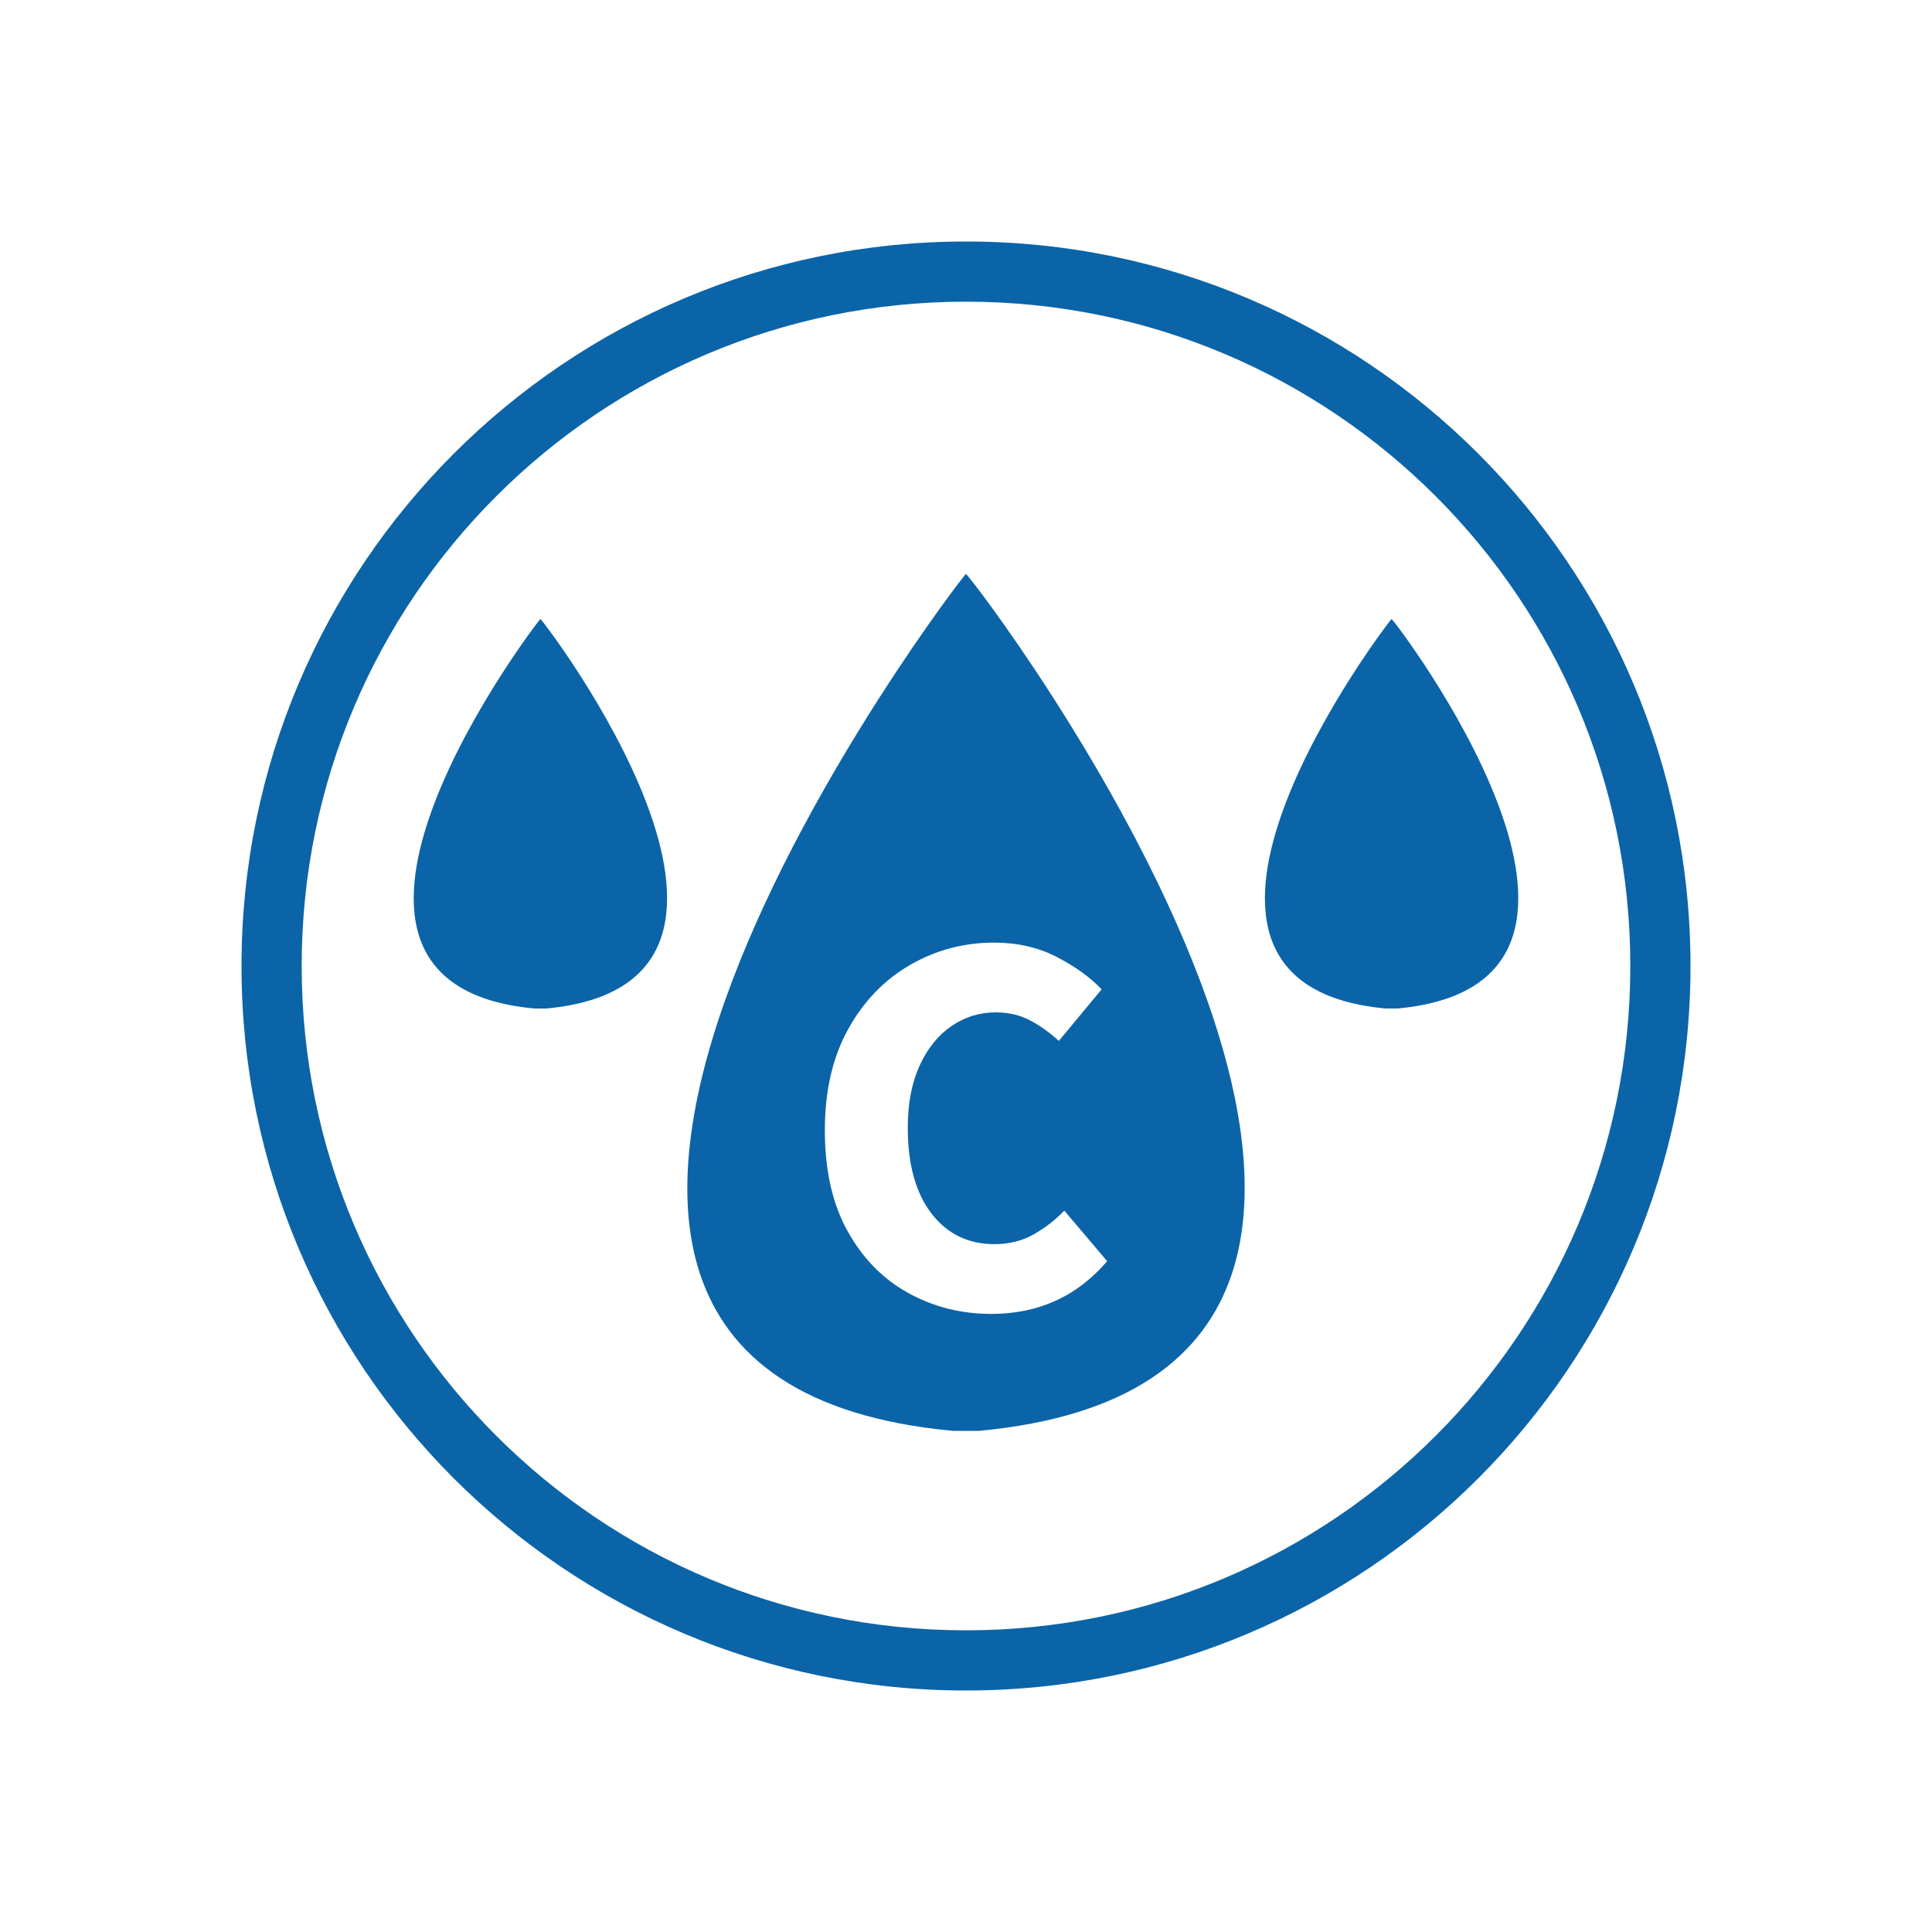
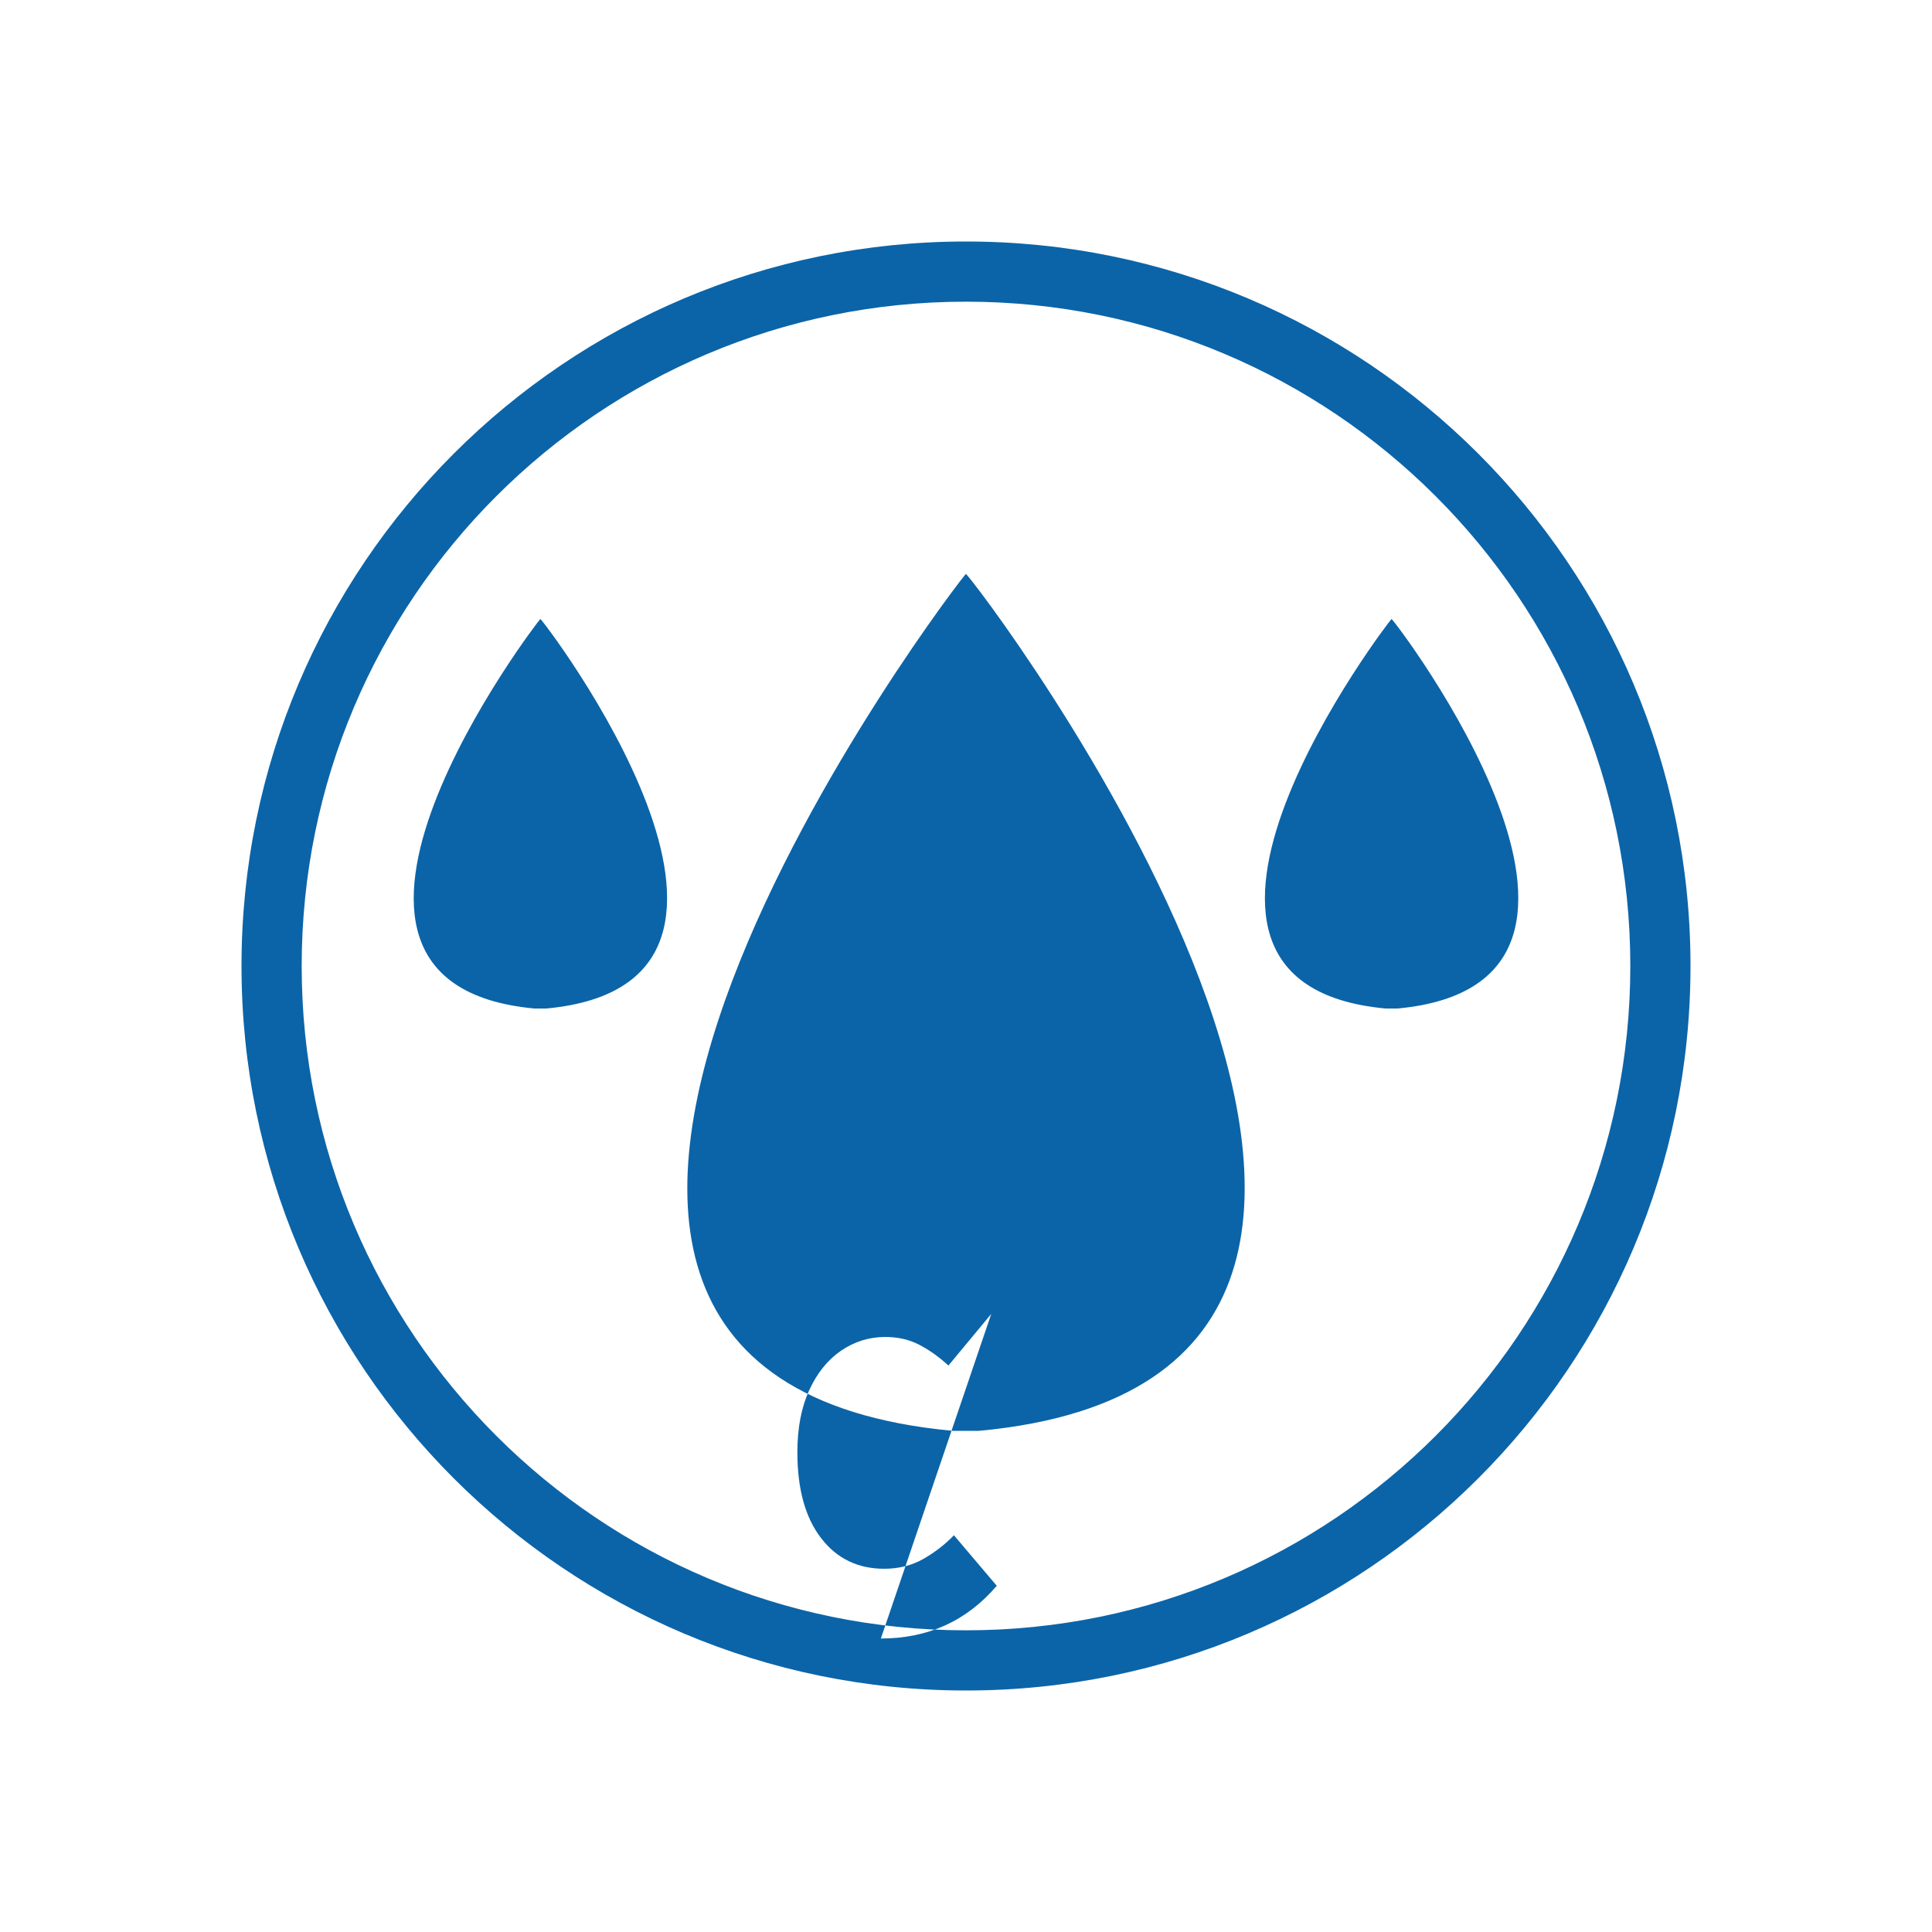
<svg xmlns="http://www.w3.org/2000/svg" xml:space="preserve" width="40mm" height="40mm" version="1.1" style="shape-rendering:geometricPrecision; text-rendering:geometricPrecision; image-rendering:optimizeQuality; fill-rule:evenodd; clip-rule:evenodd" viewBox="0 0 4000 4000">
  <defs>
    <style type="text/css">
   
    .fil0 {fill:#0B64A8}
   
  </style>
  </defs>
  <g id="Слой_x0020_1">
-     <path class="fil0" d="M2000 500c414.2,0 789.21,167.89 1060.66,439.34 271.44,271.43 439.34,646.45 439.34,1060.66 0,414.2 -167.89,789.21 -439.34,1060.66 -271.45,271.45 -646.46,439.34 -1060.66,439.34 -414.21,0 -789.23,-167.9 -1060.66,-439.34 -271.45,-271.45 -439.34,-646.46 -439.34,-1060.66 0,-414.21 167.9,-789.23 439.34,-1060.66 271.43,-271.44 646.45,-439.34 1060.66,-439.34zm893.43 1588.01l-24.76 0c-568.73,-52.89 11.38,-808.15 12.37,-806.45 1.88,-3.18 581.13,753.56 12.39,806.45zm-1762.3 0l-24.76 0c-568.73,-52.89 11.38,-808.15 12.37,-806.45 1.88,-3.18 581.13,753.56 12.39,806.45zm895.89 874.39l-54.47 0c-1251.08,-116.35 25.03,-1777.77 27.21,-1774.02 4.14,-6.99 1278.38,1657.67 27.26,1774.02zm25.29 -242.1c-62.16,0 -119.4,-14.41 -171.71,-43.22 -52.31,-28.8 -94.2,-71.45 -125.66,-127.93 -31.46,-56.48 -47.19,-126.03 -47.19,-208.67 0,-81.87 16.11,-151.81 48.33,-209.81 32.22,-57.99 75.05,-102.34 128.5,-133.05 53.45,-30.7 111.25,-46.05 173.42,-46.05 47.76,0 90.59,9.67 128.5,29 37.9,19.33 69.37,41.88 94.38,67.66l-88.7 106.89c-18.95,-17.43 -38.85,-31.65 -59.7,-42.64 -20.85,-10.99 -44.54,-16.49 -71.07,-16.49 -33.36,0 -63.87,9.48 -91.54,28.43 -27.67,18.95 -49.66,46.24 -65.96,81.88 -16.3,35.63 -24.45,78.46 -24.45,128.5 0,75.81 16.3,134.94 48.9,177.39 32.6,42.46 76.19,63.69 130.78,63.69 30.32,0 57.42,-6.83 81.3,-20.47 23.88,-13.65 44.92,-29.95 63.12,-48.9l88.7 104.62c-62.17,72.78 -142.15,109.17 -239.95,109.17zm920.25 -1692.86c-248.9,-248.89 -592.76,-402.84 -972.56,-402.84 -379.81,0 -723.67,153.95 -972.56,402.84 -248.89,248.89 -402.84,592.75 -402.84,972.56 0,379.8 153.95,723.66 402.84,972.56 248.89,248.89 592.75,402.84 972.56,402.84 379.8,0 723.66,-153.95 972.56,-402.84 248.89,-248.9 402.84,-592.76 402.84,-972.56 0,-379.81 -153.95,-723.67 -402.84,-972.56z" />
+     <path class="fil0" d="M2000 500c414.2,0 789.21,167.89 1060.66,439.34 271.44,271.43 439.34,646.45 439.34,1060.66 0,414.2 -167.89,789.21 -439.34,1060.66 -271.45,271.45 -646.46,439.34 -1060.66,439.34 -414.21,0 -789.23,-167.9 -1060.66,-439.34 -271.45,-271.45 -439.34,-646.46 -439.34,-1060.66 0,-414.21 167.9,-789.23 439.34,-1060.66 271.43,-271.44 646.45,-439.34 1060.66,-439.34zm893.43 1588.01l-24.76 0c-568.73,-52.89 11.38,-808.15 12.37,-806.45 1.88,-3.18 581.13,753.56 12.39,806.45zm-1762.3 0l-24.76 0c-568.73,-52.89 11.38,-808.15 12.37,-806.45 1.88,-3.18 581.13,753.56 12.39,806.45zm895.89 874.39l-54.47 0c-1251.08,-116.35 25.03,-1777.77 27.21,-1774.02 4.14,-6.99 1278.38,1657.67 27.26,1774.02zm25.29 -242.1l-88.7 106.89c-18.95,-17.43 -38.85,-31.65 -59.7,-42.64 -20.85,-10.99 -44.54,-16.49 -71.07,-16.49 -33.36,0 -63.87,9.48 -91.54,28.43 -27.67,18.95 -49.66,46.24 -65.96,81.88 -16.3,35.63 -24.45,78.46 -24.45,128.5 0,75.81 16.3,134.94 48.9,177.39 32.6,42.46 76.19,63.69 130.78,63.69 30.32,0 57.42,-6.83 81.3,-20.47 23.88,-13.65 44.92,-29.95 63.12,-48.9l88.7 104.62c-62.17,72.78 -142.15,109.17 -239.95,109.17zm920.25 -1692.86c-248.9,-248.89 -592.76,-402.84 -972.56,-402.84 -379.81,0 -723.67,153.95 -972.56,402.84 -248.89,248.89 -402.84,592.75 -402.84,972.56 0,379.8 153.95,723.66 402.84,972.56 248.89,248.89 592.75,402.84 972.56,402.84 379.8,0 723.66,-153.95 972.56,-402.84 248.89,-248.9 402.84,-592.76 402.84,-972.56 0,-379.81 -153.95,-723.67 -402.84,-972.56z" />
  </g>
</svg>